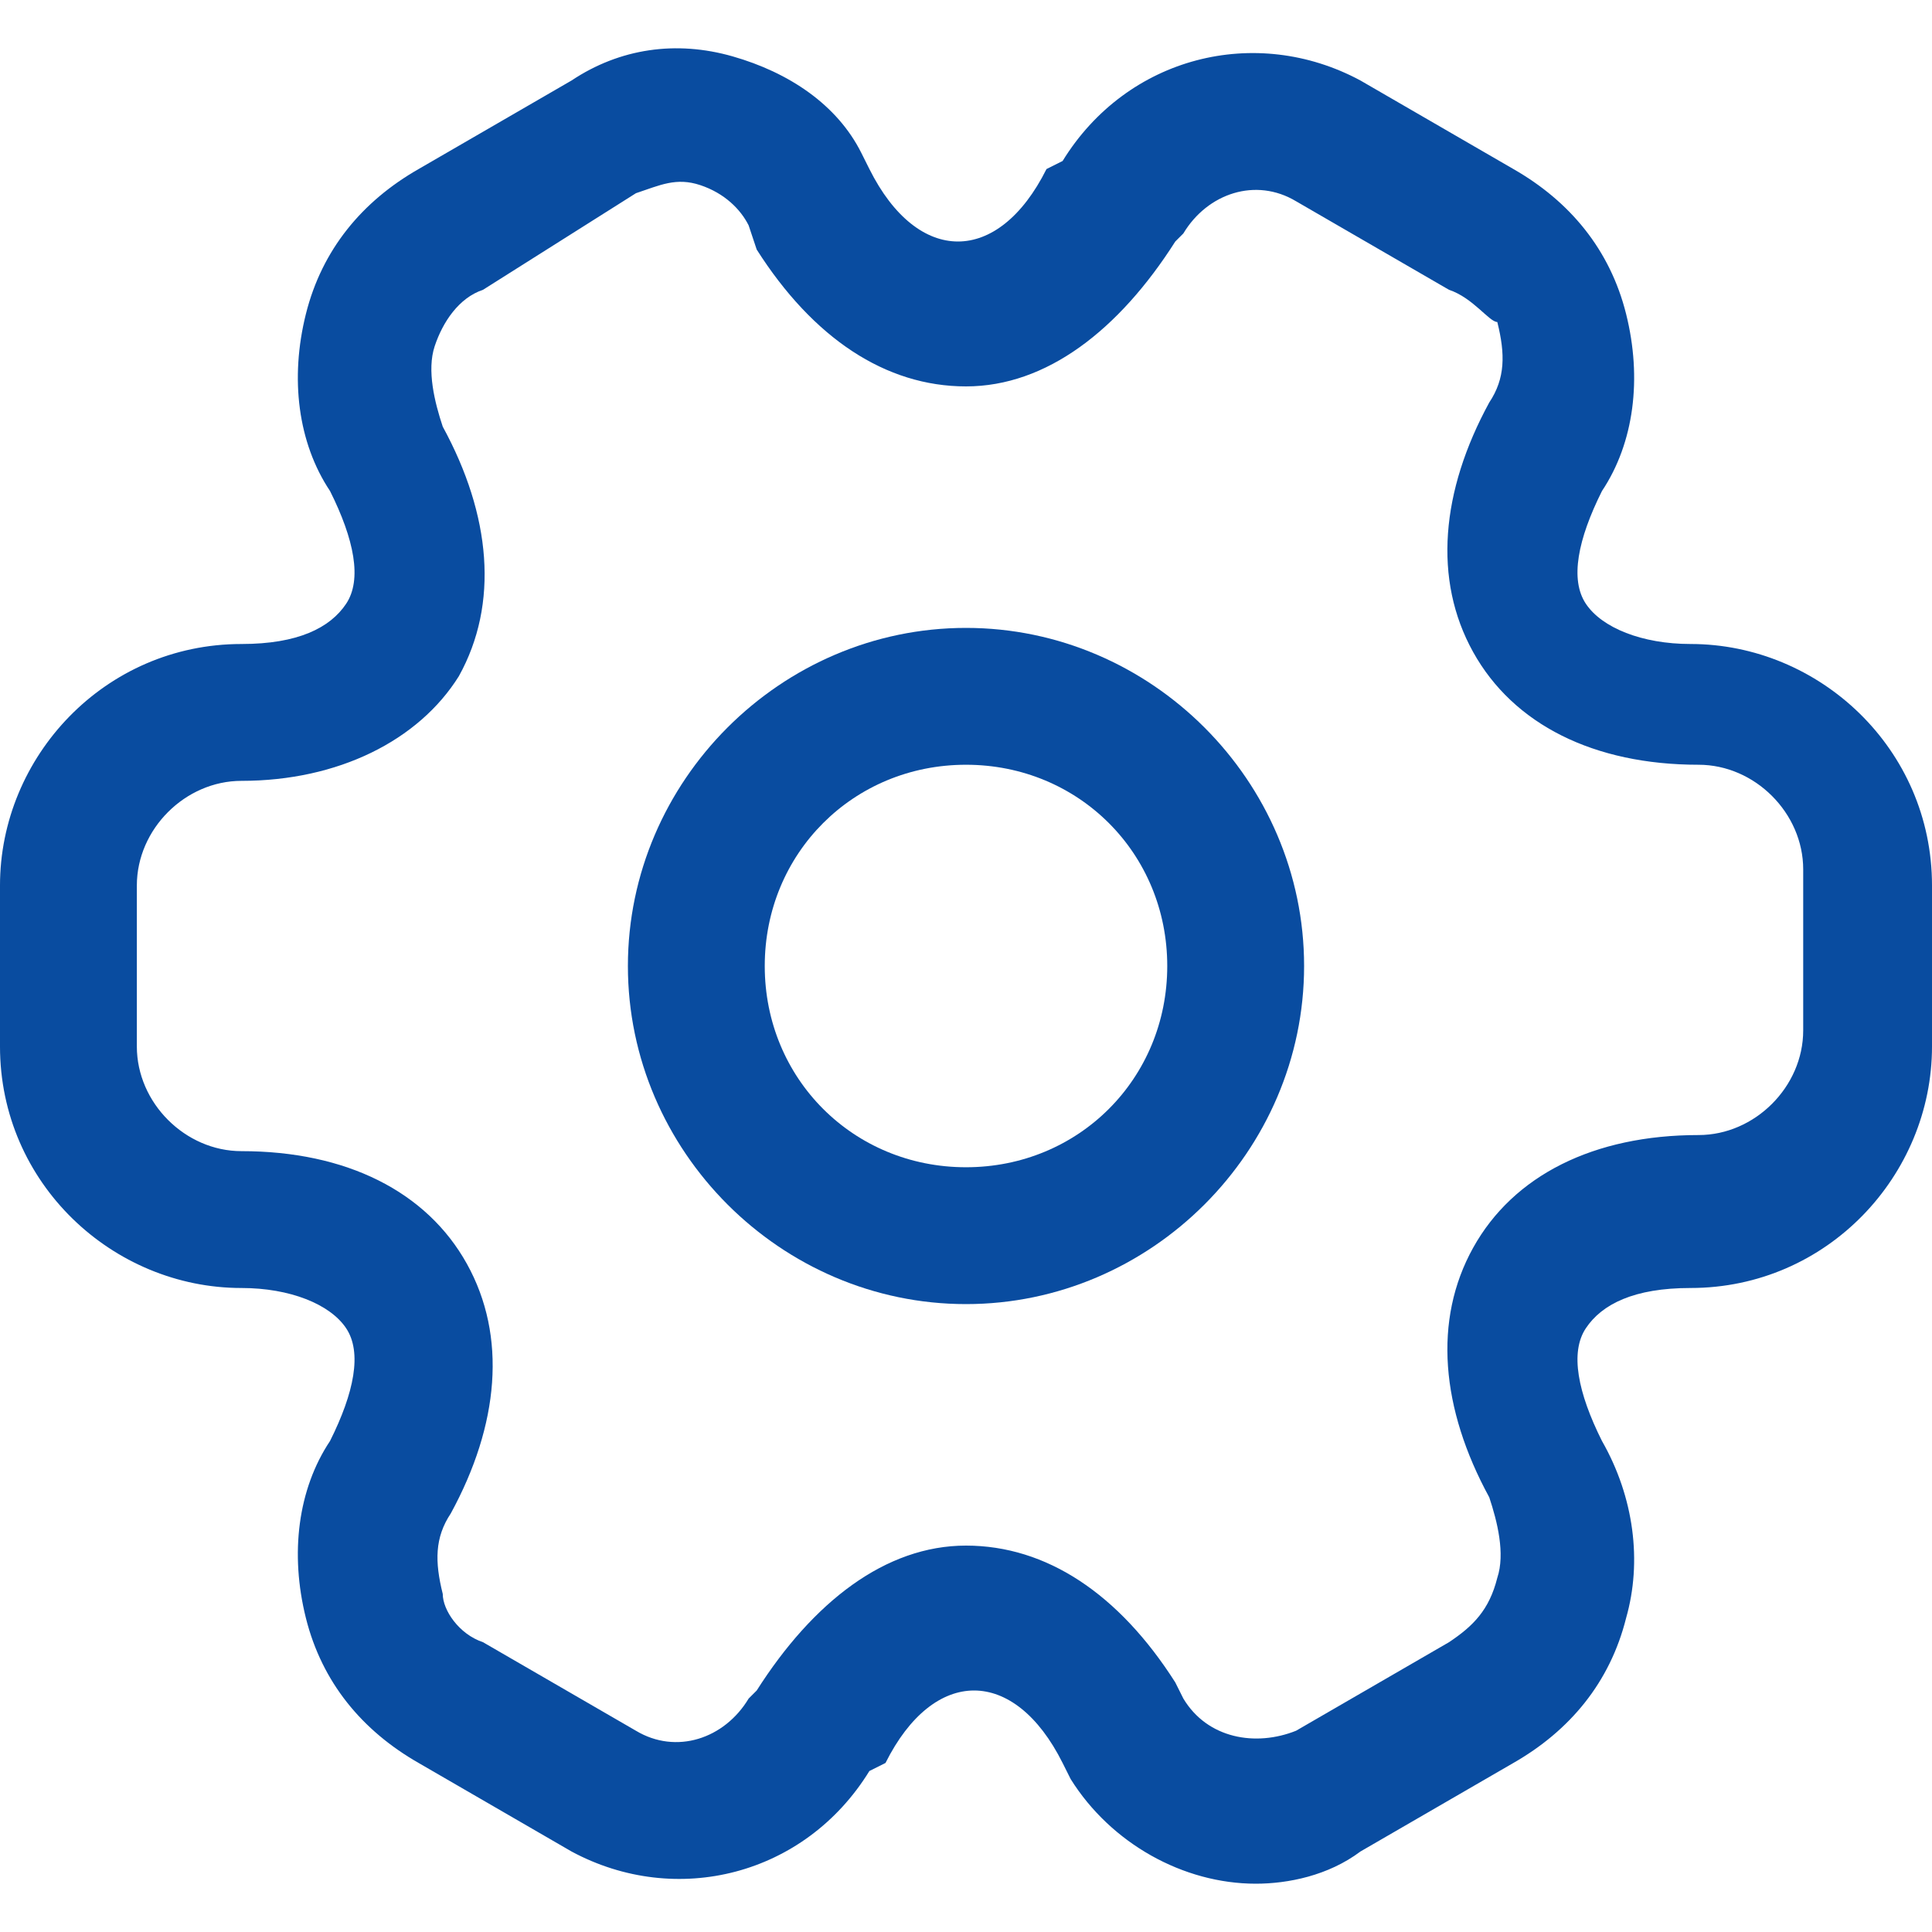
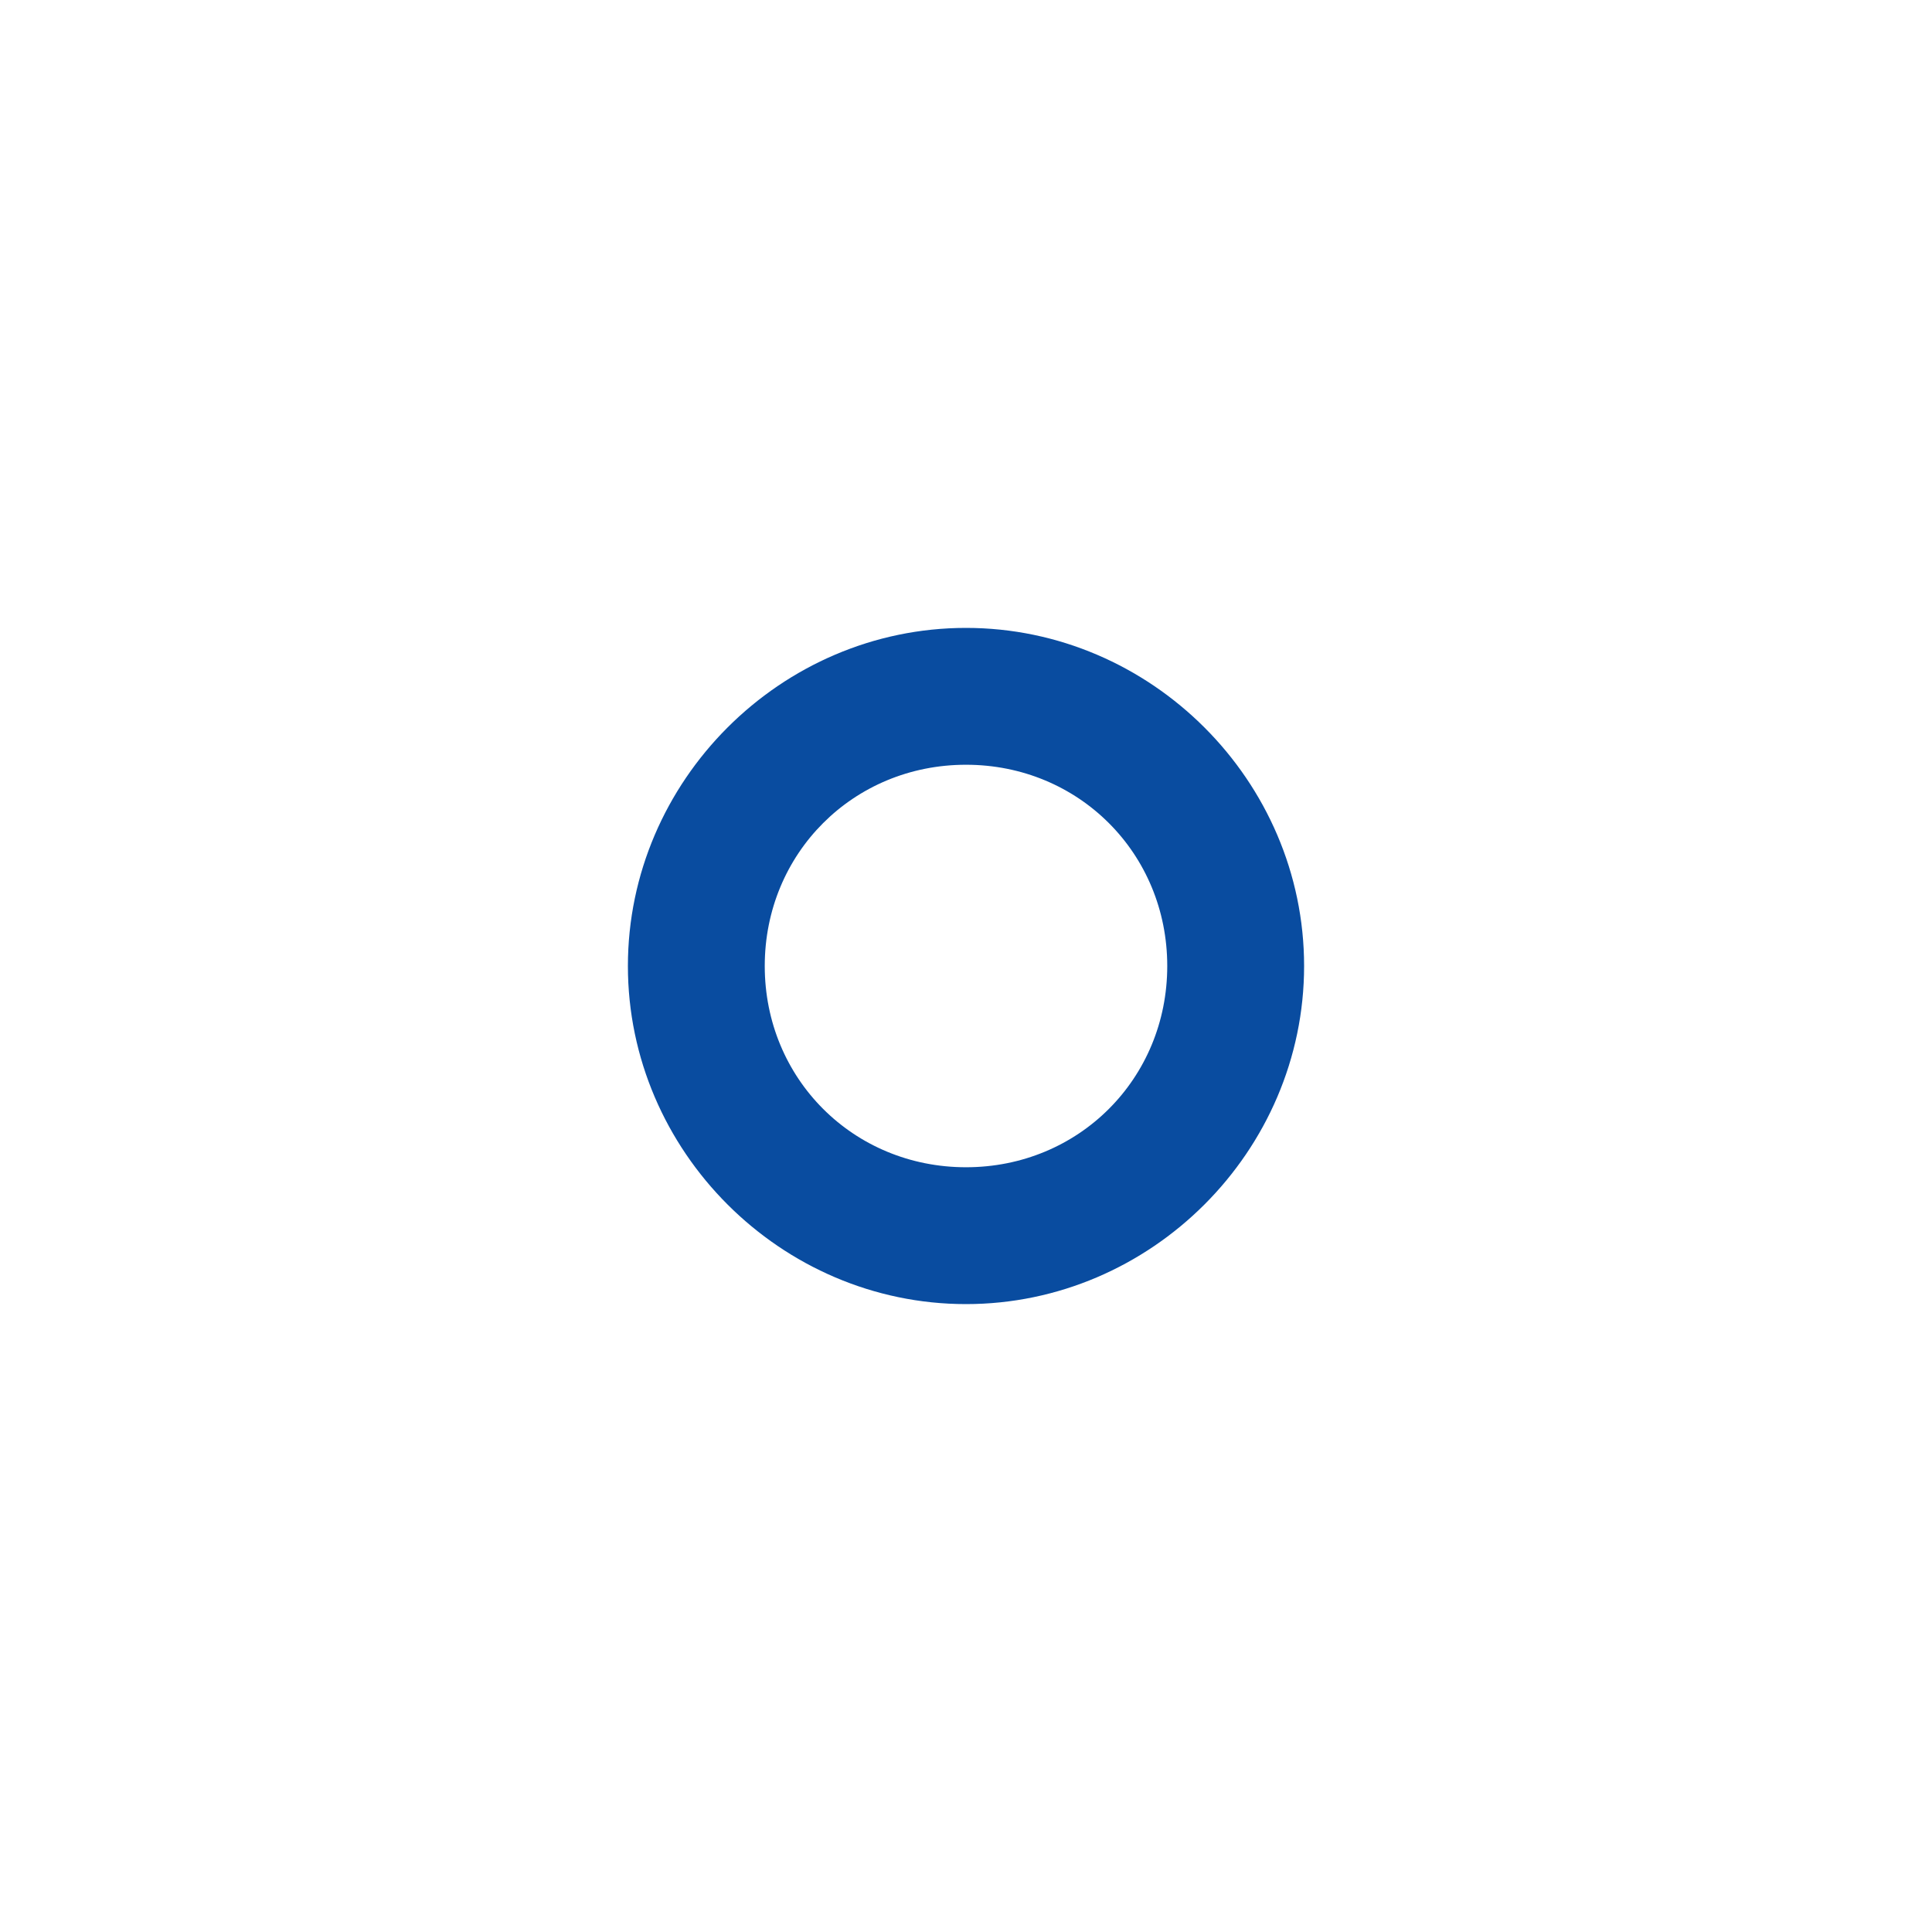
<svg xmlns="http://www.w3.org/2000/svg" version="1.1" id="Layer_1" x="0px" y="0px" viewBox="0 0 24 24" style="enable-background:new 0 0 24 24;" xml:space="preserve">
  <style type="text/css">
	.st0{fill:#094CA0;}
</style>
  <g>
    <g>
      <path class="st0" d="M12,16.2c-2.3,0-4.2-1.9-4.2-4.2c0-2.3,1.9-4.2,4.2-4.2c2.3,0,4.2,1.9,4.2,4.2C16.2,14.3,14.3,16.2,12,16.2z     M12,9.5c-1.4,0-2.5,1.1-2.5,2.5c0,1.4,1.1,2.5,2.5,2.5c1.4,0,2.5-1.1,2.5-2.5C14.5,10.6,13.4,9.5,12,9.5z" />
    </g>
    <g>
-       <path class="st0" d="M15.6,23.4c-0.9,0-1.8-0.5-2.3-1.3l-0.1-0.2c-0.3-0.6-0.7-0.9-1.1-0.9c0,0,0,0,0,0c-0.4,0-0.8,0.3-1.1,0.9    L10.8,22c-0.8,1.3-2.4,1.7-3.7,1l-1.9-1.1c-0.7-0.4-1.2-1-1.4-1.8c-0.2-0.8-0.1-1.6,0.3-2.2c0.3-0.6,0.4-1.1,0.2-1.4    c-0.2-0.3-0.7-0.5-1.3-0.5c-1.6,0-3-1.3-3-3v-2c0-1.6,1.3-3,3-3c0.7,0,1.1-0.2,1.3-0.5c0.2-0.3,0.1-0.8-0.2-1.4    C3.7,5.5,3.6,4.7,3.8,3.9C4,3.1,4.5,2.5,5.2,2.1L7.1,1c0.6-0.4,1.3-0.5,2-0.3c0.7,0.2,1.3,0.6,1.6,1.2l0.1,0.2    c0.3,0.6,0.7,0.9,1.1,0.9c0,0,0,0,0,0c0.4,0,0.8-0.3,1.1-0.9L13.2,2c0.8-1.3,2.4-1.7,3.7-1l1.9,1.1c0.7,0.4,1.2,1,1.4,1.8    c0.2,0.8,0.1,1.6-0.3,2.2c-0.3,0.6-0.4,1.1-0.2,1.4c0.2,0.3,0.7,0.5,1.3,0.5c1.6,0,3,1.3,3,3v2c0,1.6-1.3,3-3,3    c-0.7,0-1.1,0.2-1.3,0.5c-0.2,0.3-0.1,0.8,0.2,1.4c0.4,0.7,0.5,1.5,0.3,2.2c-0.2,0.8-0.7,1.4-1.4,1.8L16.9,23    C16.5,23.3,16,23.4,15.6,23.4z M12,19.2C12,19.2,12,19.2,12,19.2c1,0,1.9,0.6,2.6,1.7l0.1,0.2c0.3,0.5,0.9,0.6,1.4,0.4l1.9-1.1    c0.3-0.2,0.5-0.4,0.6-0.8c0.1-0.3,0-0.7-0.1-1c-0.6-1.1-0.7-2.2-0.2-3.1c0.5-0.9,1.5-1.4,2.8-1.4c0.7,0,1.3-0.6,1.3-1.3v-2    c0-0.7-0.6-1.3-1.3-1.3c-1.3,0-2.3-0.5-2.8-1.4c-0.5-0.9-0.4-2,0.2-3.1c0.2-0.3,0.2-0.6,0.1-1C18.5,4,18.3,3.7,18,3.6l-1.9-1.1    c-0.5-0.3-1.1-0.1-1.4,0.4L14.6,3C13.9,4.1,13,4.8,12,4.8c0,0,0,0,0,0c-1,0-1.9-0.6-2.6-1.7L9.3,2.8C9.2,2.6,9,2.4,8.7,2.3    c-0.3-0.1-0.5,0-0.8,0.1L6,3.6C5.7,3.7,5.5,4,5.4,4.3c-0.1,0.3,0,0.7,0.1,1c0.6,1.1,0.7,2.2,0.2,3.1C5.2,9.2,4.2,9.7,3,9.7    c-0.7,0-1.3,0.6-1.3,1.3v2c0,0.7,0.6,1.3,1.3,1.3c1.3,0,2.3,0.5,2.8,1.4c0.5,0.9,0.4,2-0.2,3.1c-0.2,0.3-0.2,0.6-0.1,1    C5.5,20,5.7,20.3,6,20.4l1.9,1.1c0.5,0.3,1.1,0.1,1.4-0.4L9.4,21C10.1,19.9,11,19.2,12,19.2z" />
-     </g>
+       </g>
  </g>
</svg>